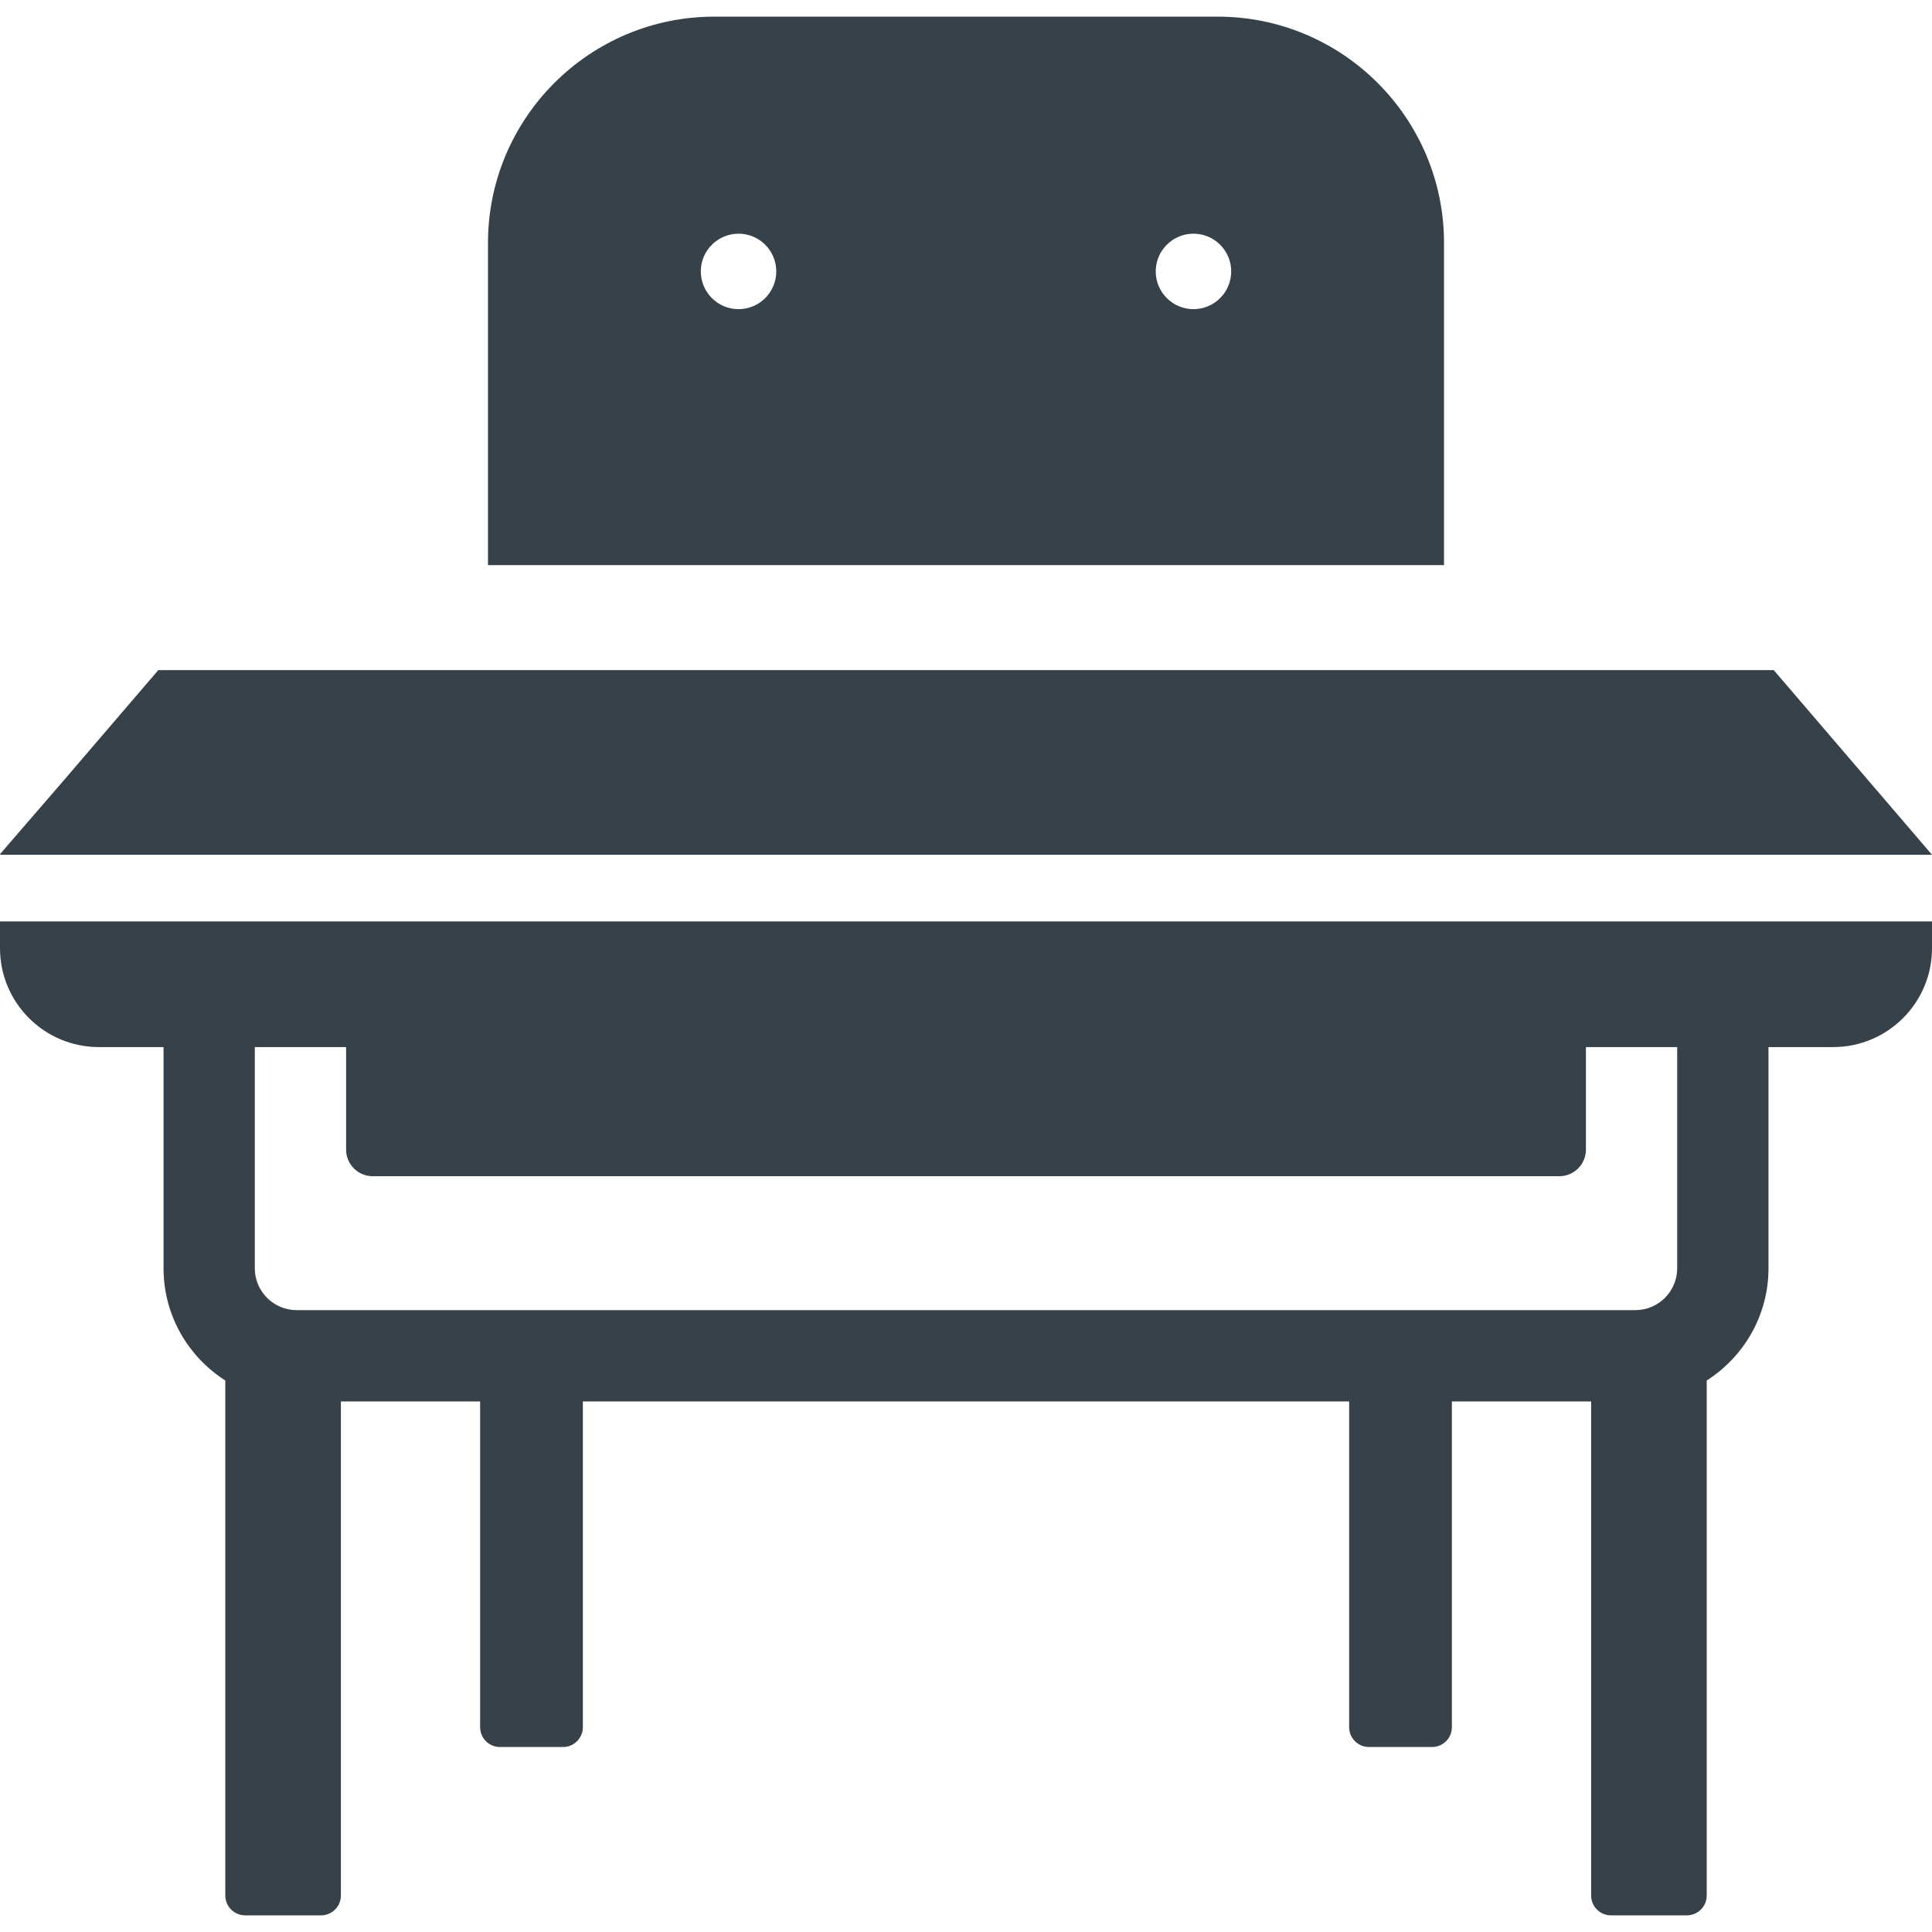
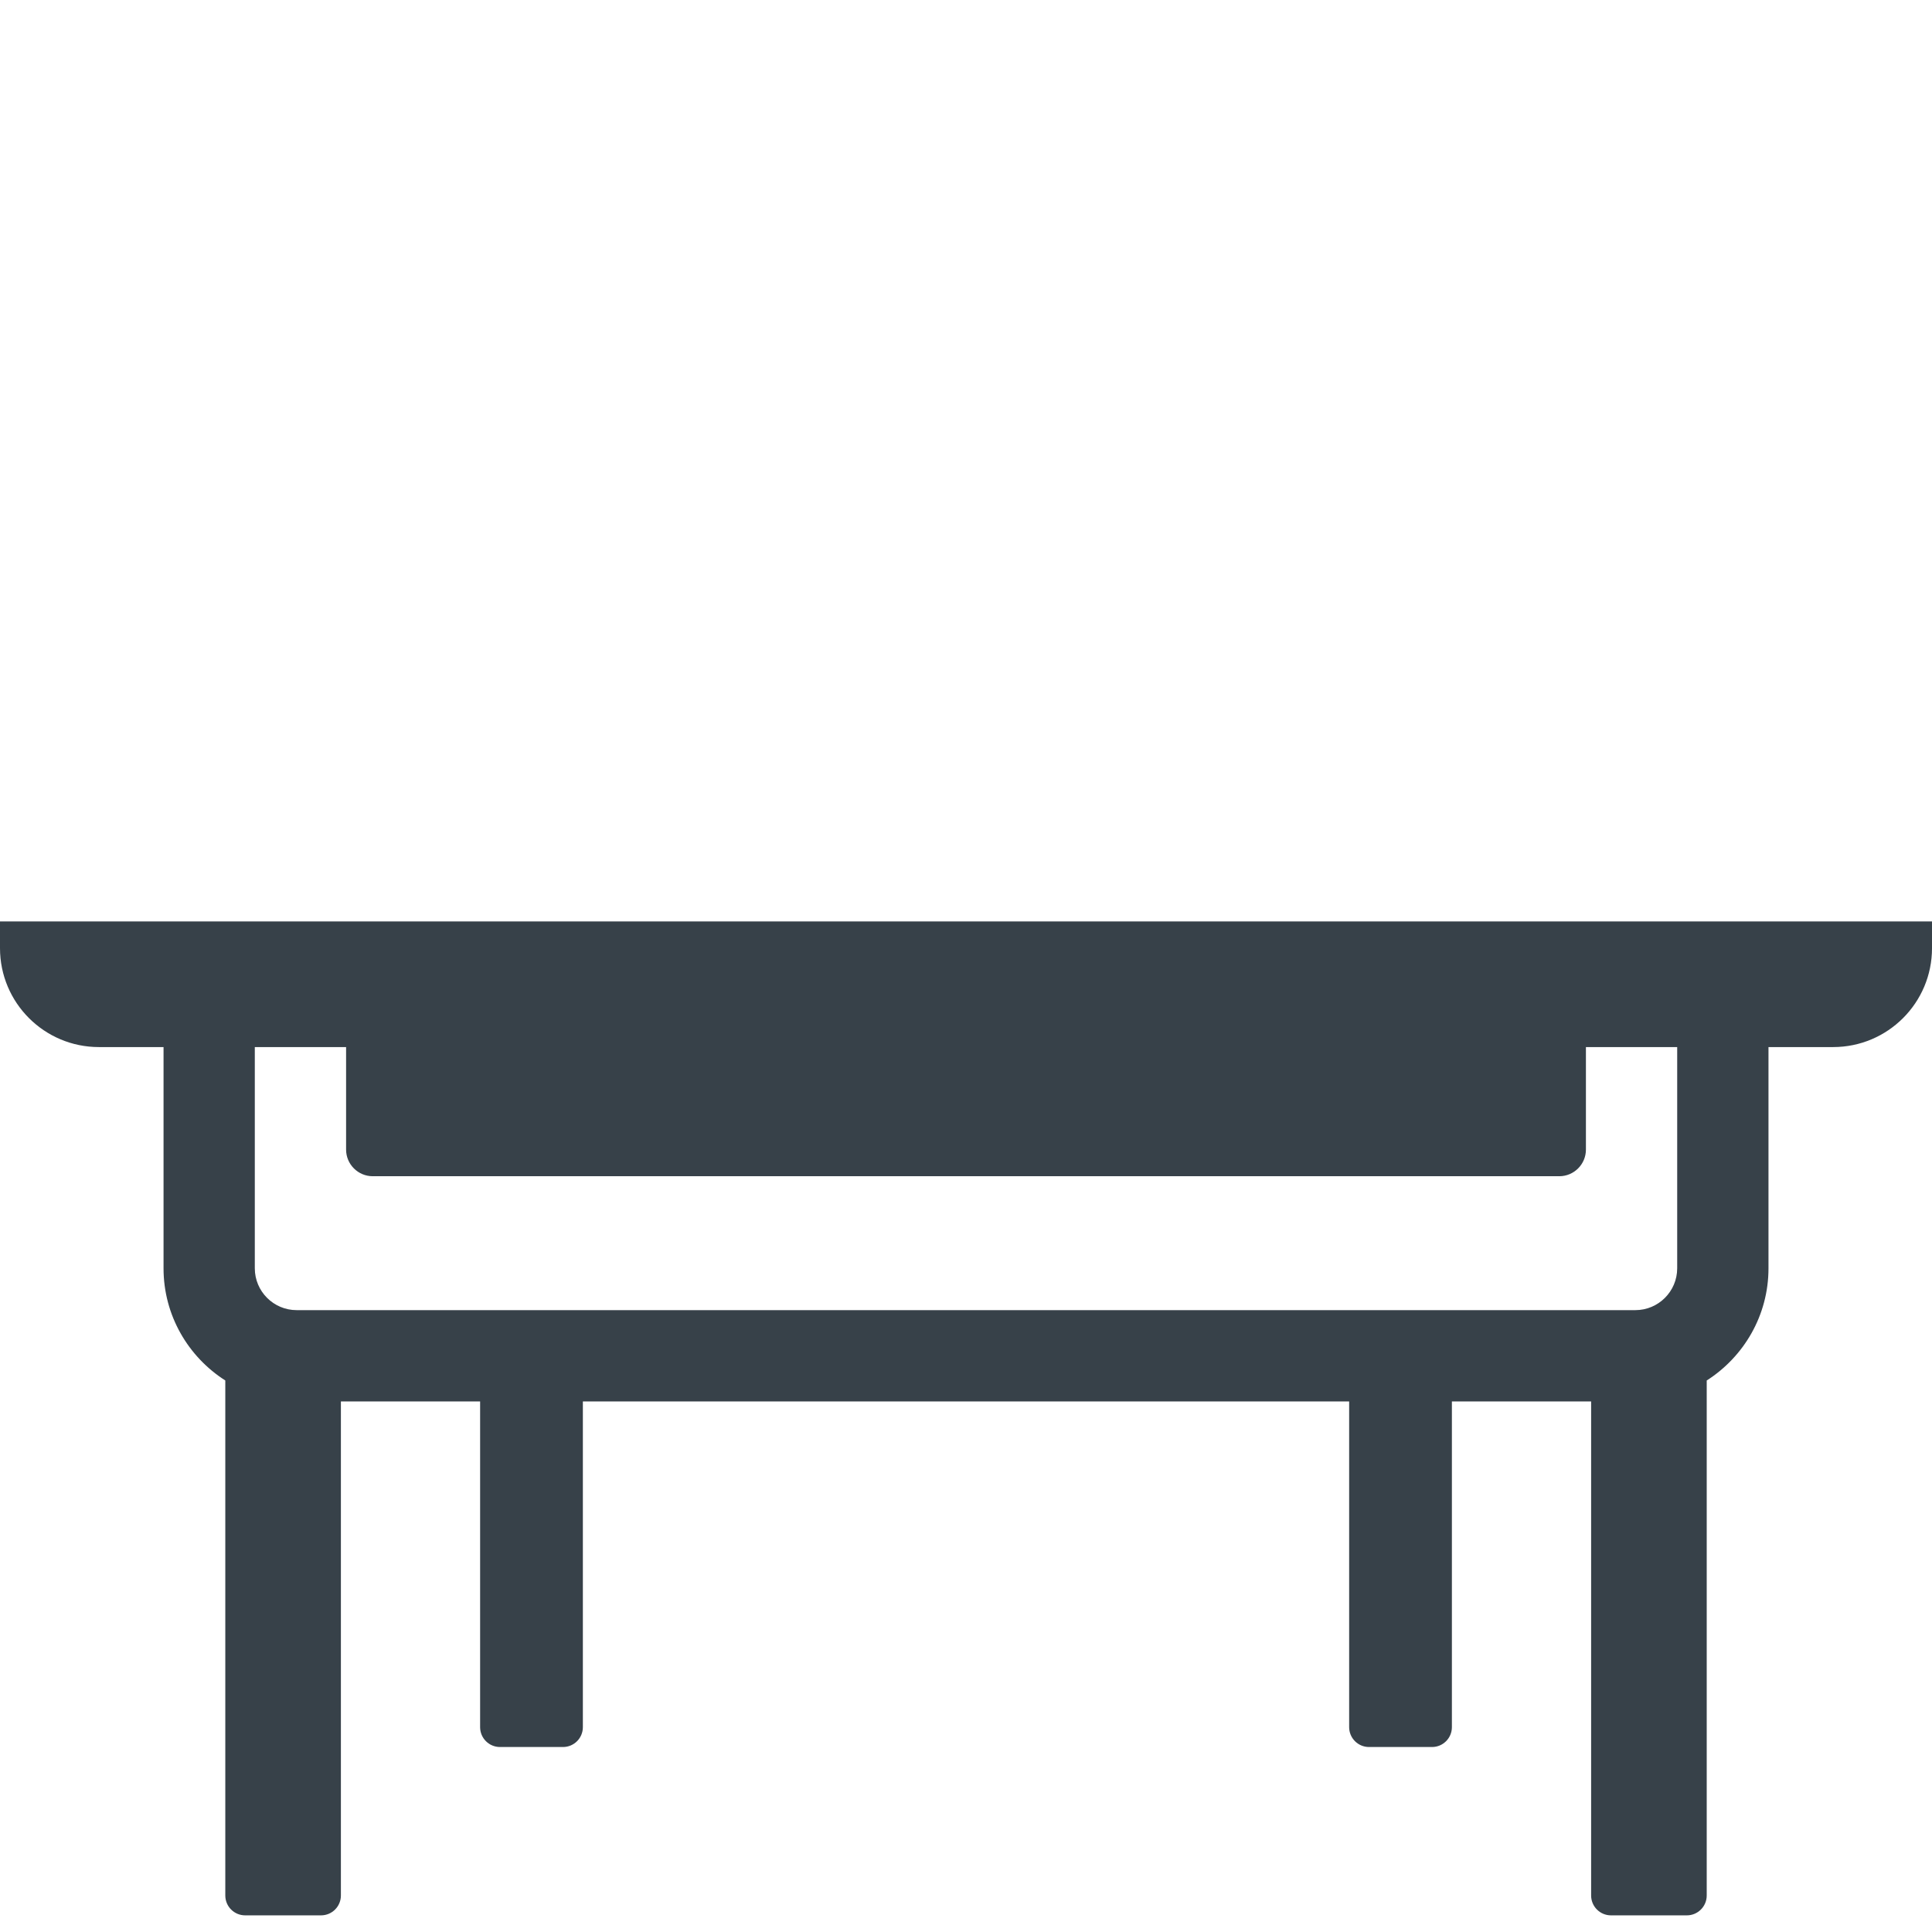
<svg xmlns="http://www.w3.org/2000/svg" version="1.1" id="_x31_0" x="0px" y="0px" viewBox="0 0 512 512" style="enable-background:new 0 0 512 512;" xml:space="preserve">
  <style type="text/css">
	.st0{fill:#374149;}
</style>
  <g>
-     <polygon class="st0" points="512,226.52 470.062,177.59 41.942,177.59 16.715,207.02 0,226.36 0.141,226.36 0,226.52  " />
    <path class="st0" d="M0.16,244.192L0.16,244.192H0v7.082c0,14.477,11.738,26.211,26.215,26.211H43.34v58.629   c0,12.492,6.546,23.461,16.367,29.73v136.484c0,2.906,2.355,5.262,5.262,5.262h20.11c2.906,0,5.262-2.356,5.262-5.262V371.391   h36.894v86.324c0,2.906,2.359,5.262,5.266,5.262h16.703c2.906,0,5.262-2.355,5.262-5.262v-86.324h203.074v86.324   c0,2.906,2.355,5.262,5.262,5.262h16.703c2.906,0,5.262-2.355,5.262-5.262v-86.324h36.898v130.937c0,2.906,2.355,5.262,5.262,5.262   h20.106c2.906,0,5.266-2.356,5.266-5.262V365.844c9.82-6.27,16.367-17.238,16.367-29.73v-58.629h17.125   c14.477,0,26.211-11.734,26.211-26.211v-7.082H3.282H0.16z M98.774,311.711H413.23c3.89,0,7.054-3.168,7.054-7.054v-27.172h24.188   v58.629c0,6.114-4.973,11.086-11.086,11.086H78.617c-6.117,0-11.09-4.972-11.09-11.086v-58.629h24.191v27.172   C91.718,308.543,94.883,311.711,98.774,311.711z" />
-     <path class="st0" d="M382.68,64.41c0-33.117-26.879-60-60-60H189.32c-33.117,0-60,26.883-60,60v85.359h253.36V64.41z    M205.722,71.929c0,5.52-4.48,10-10,10c-5.519,0-10-4.48-10-10c0-5.519,4.481-10,10-10   C201.242,61.929,205.722,66.41,205.722,71.929z M316.282,61.929c5.519,0,10,4.481,10,10c0,5.52-4.481,10-10,10   c-5.52,0-10-4.48-10-10C306.282,66.41,310.762,61.929,316.282,61.929z" />
  </g>
</svg>